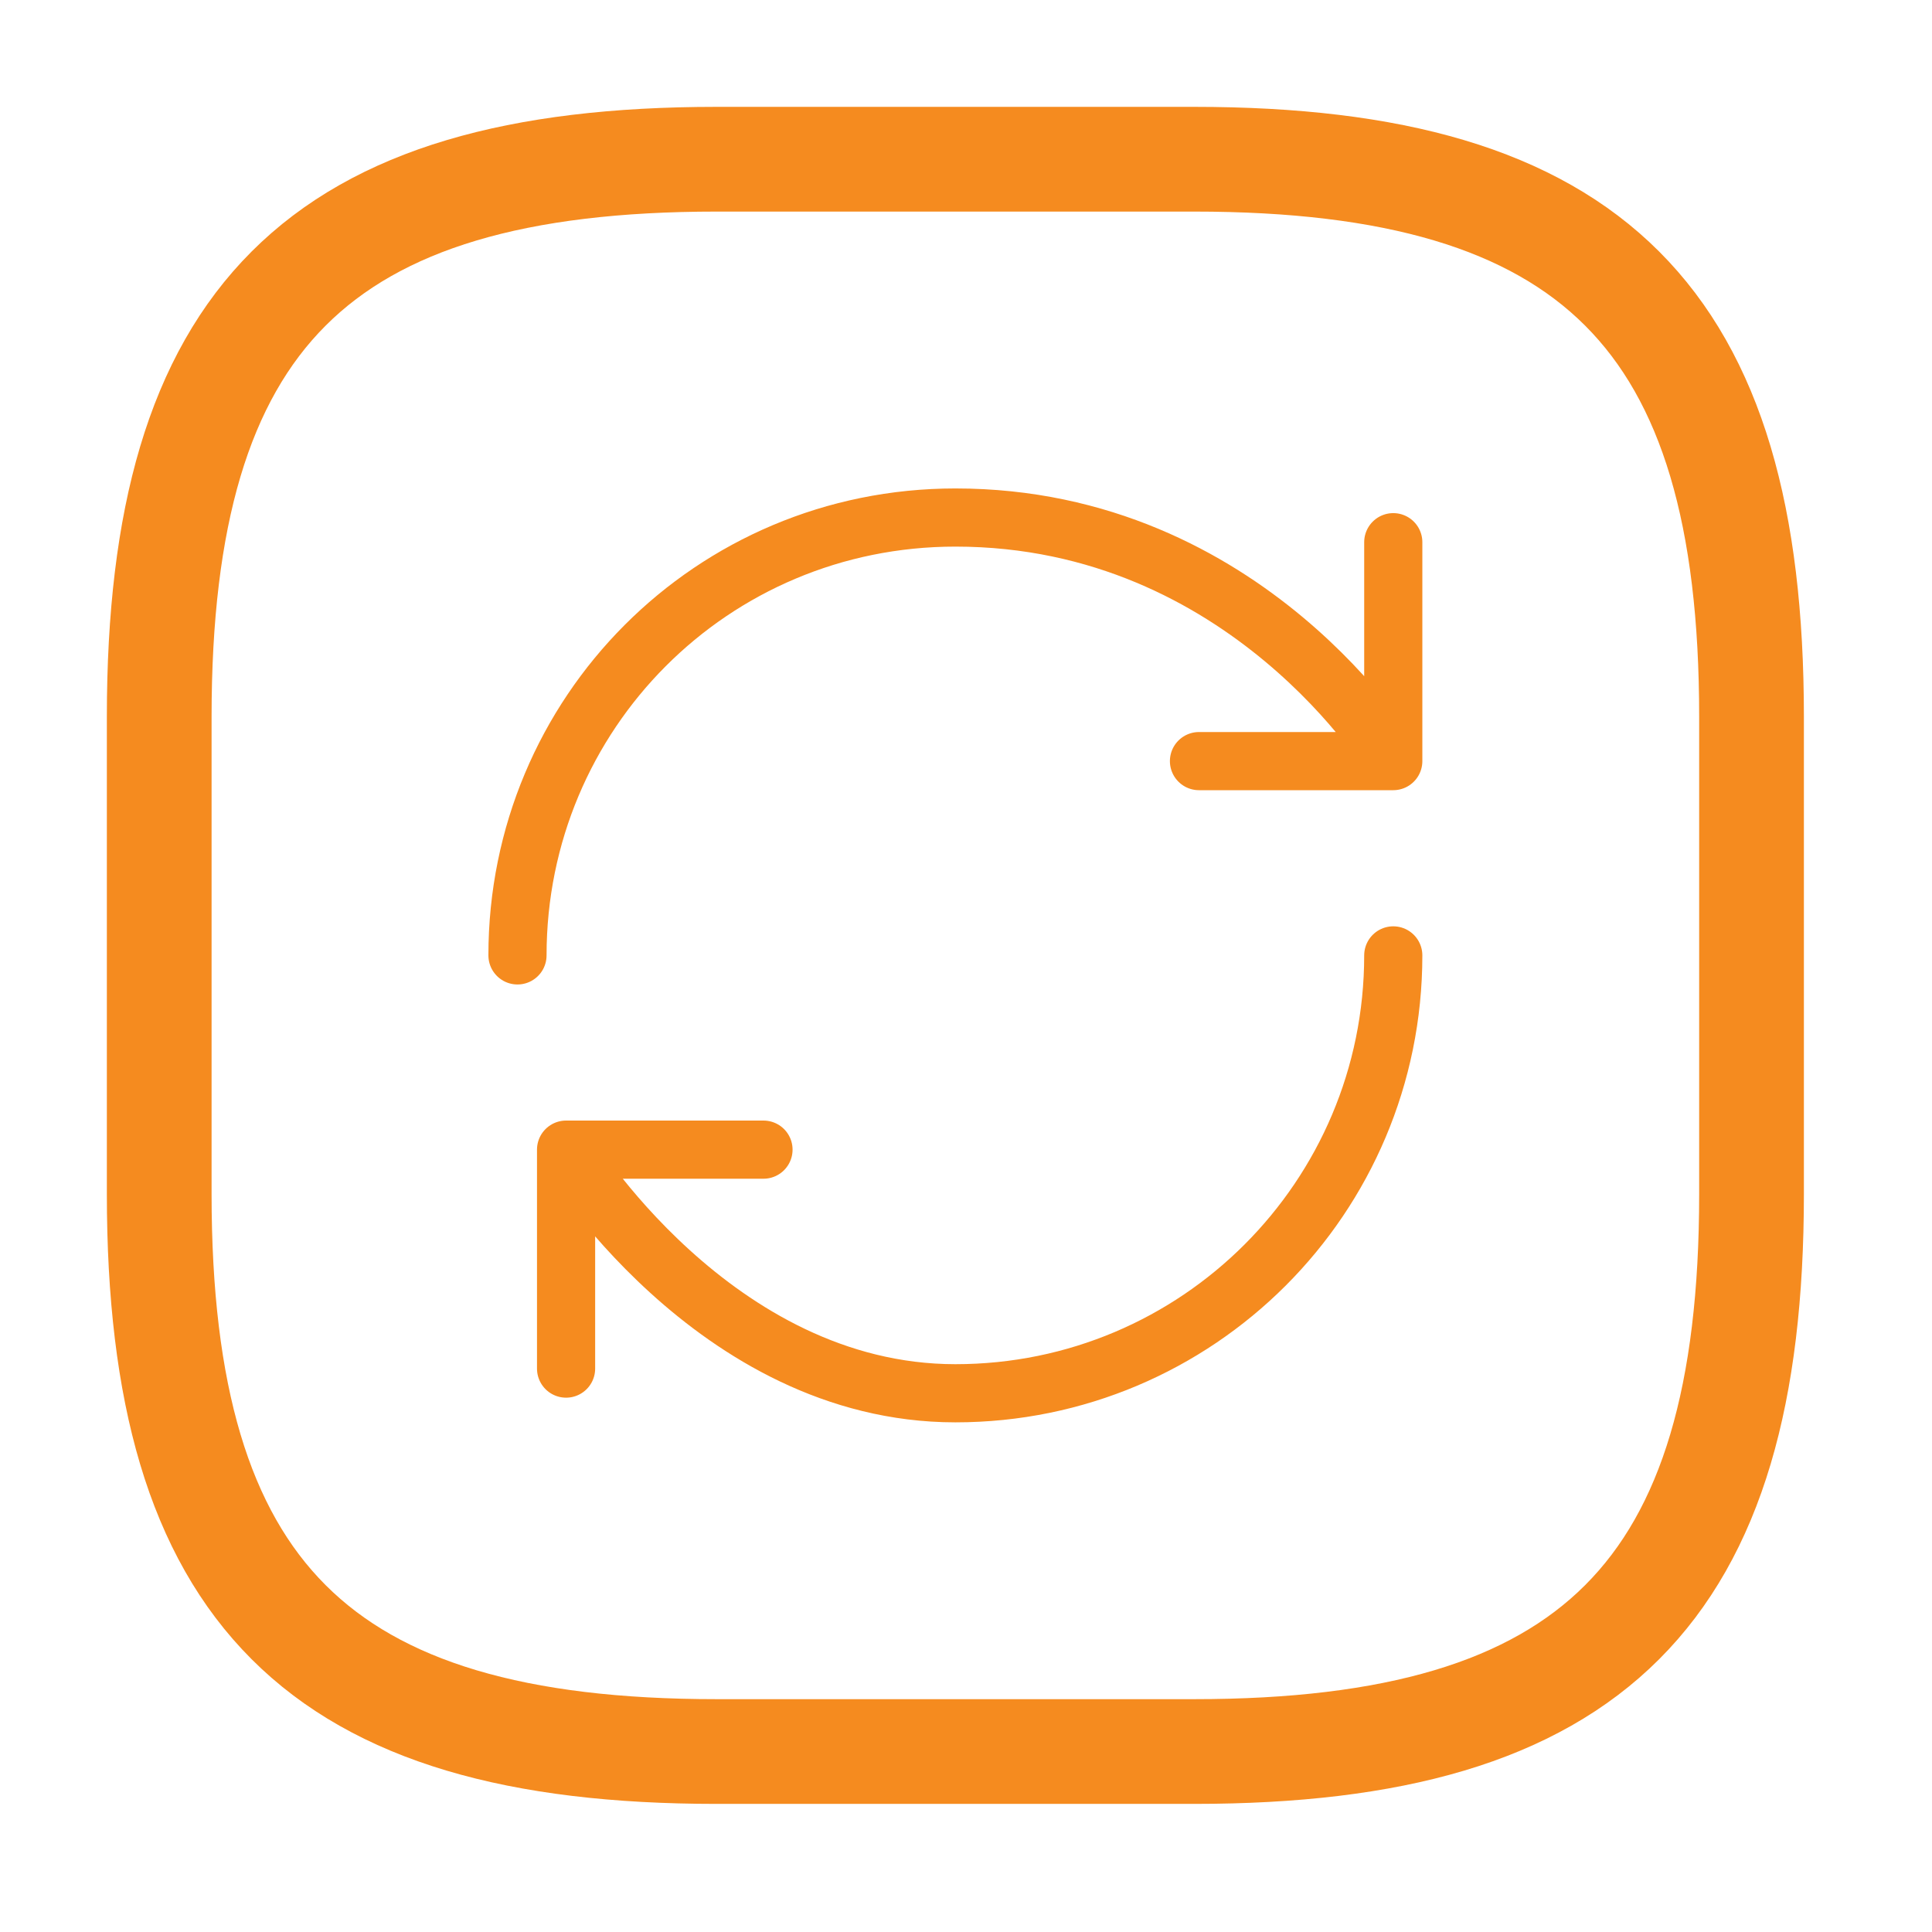
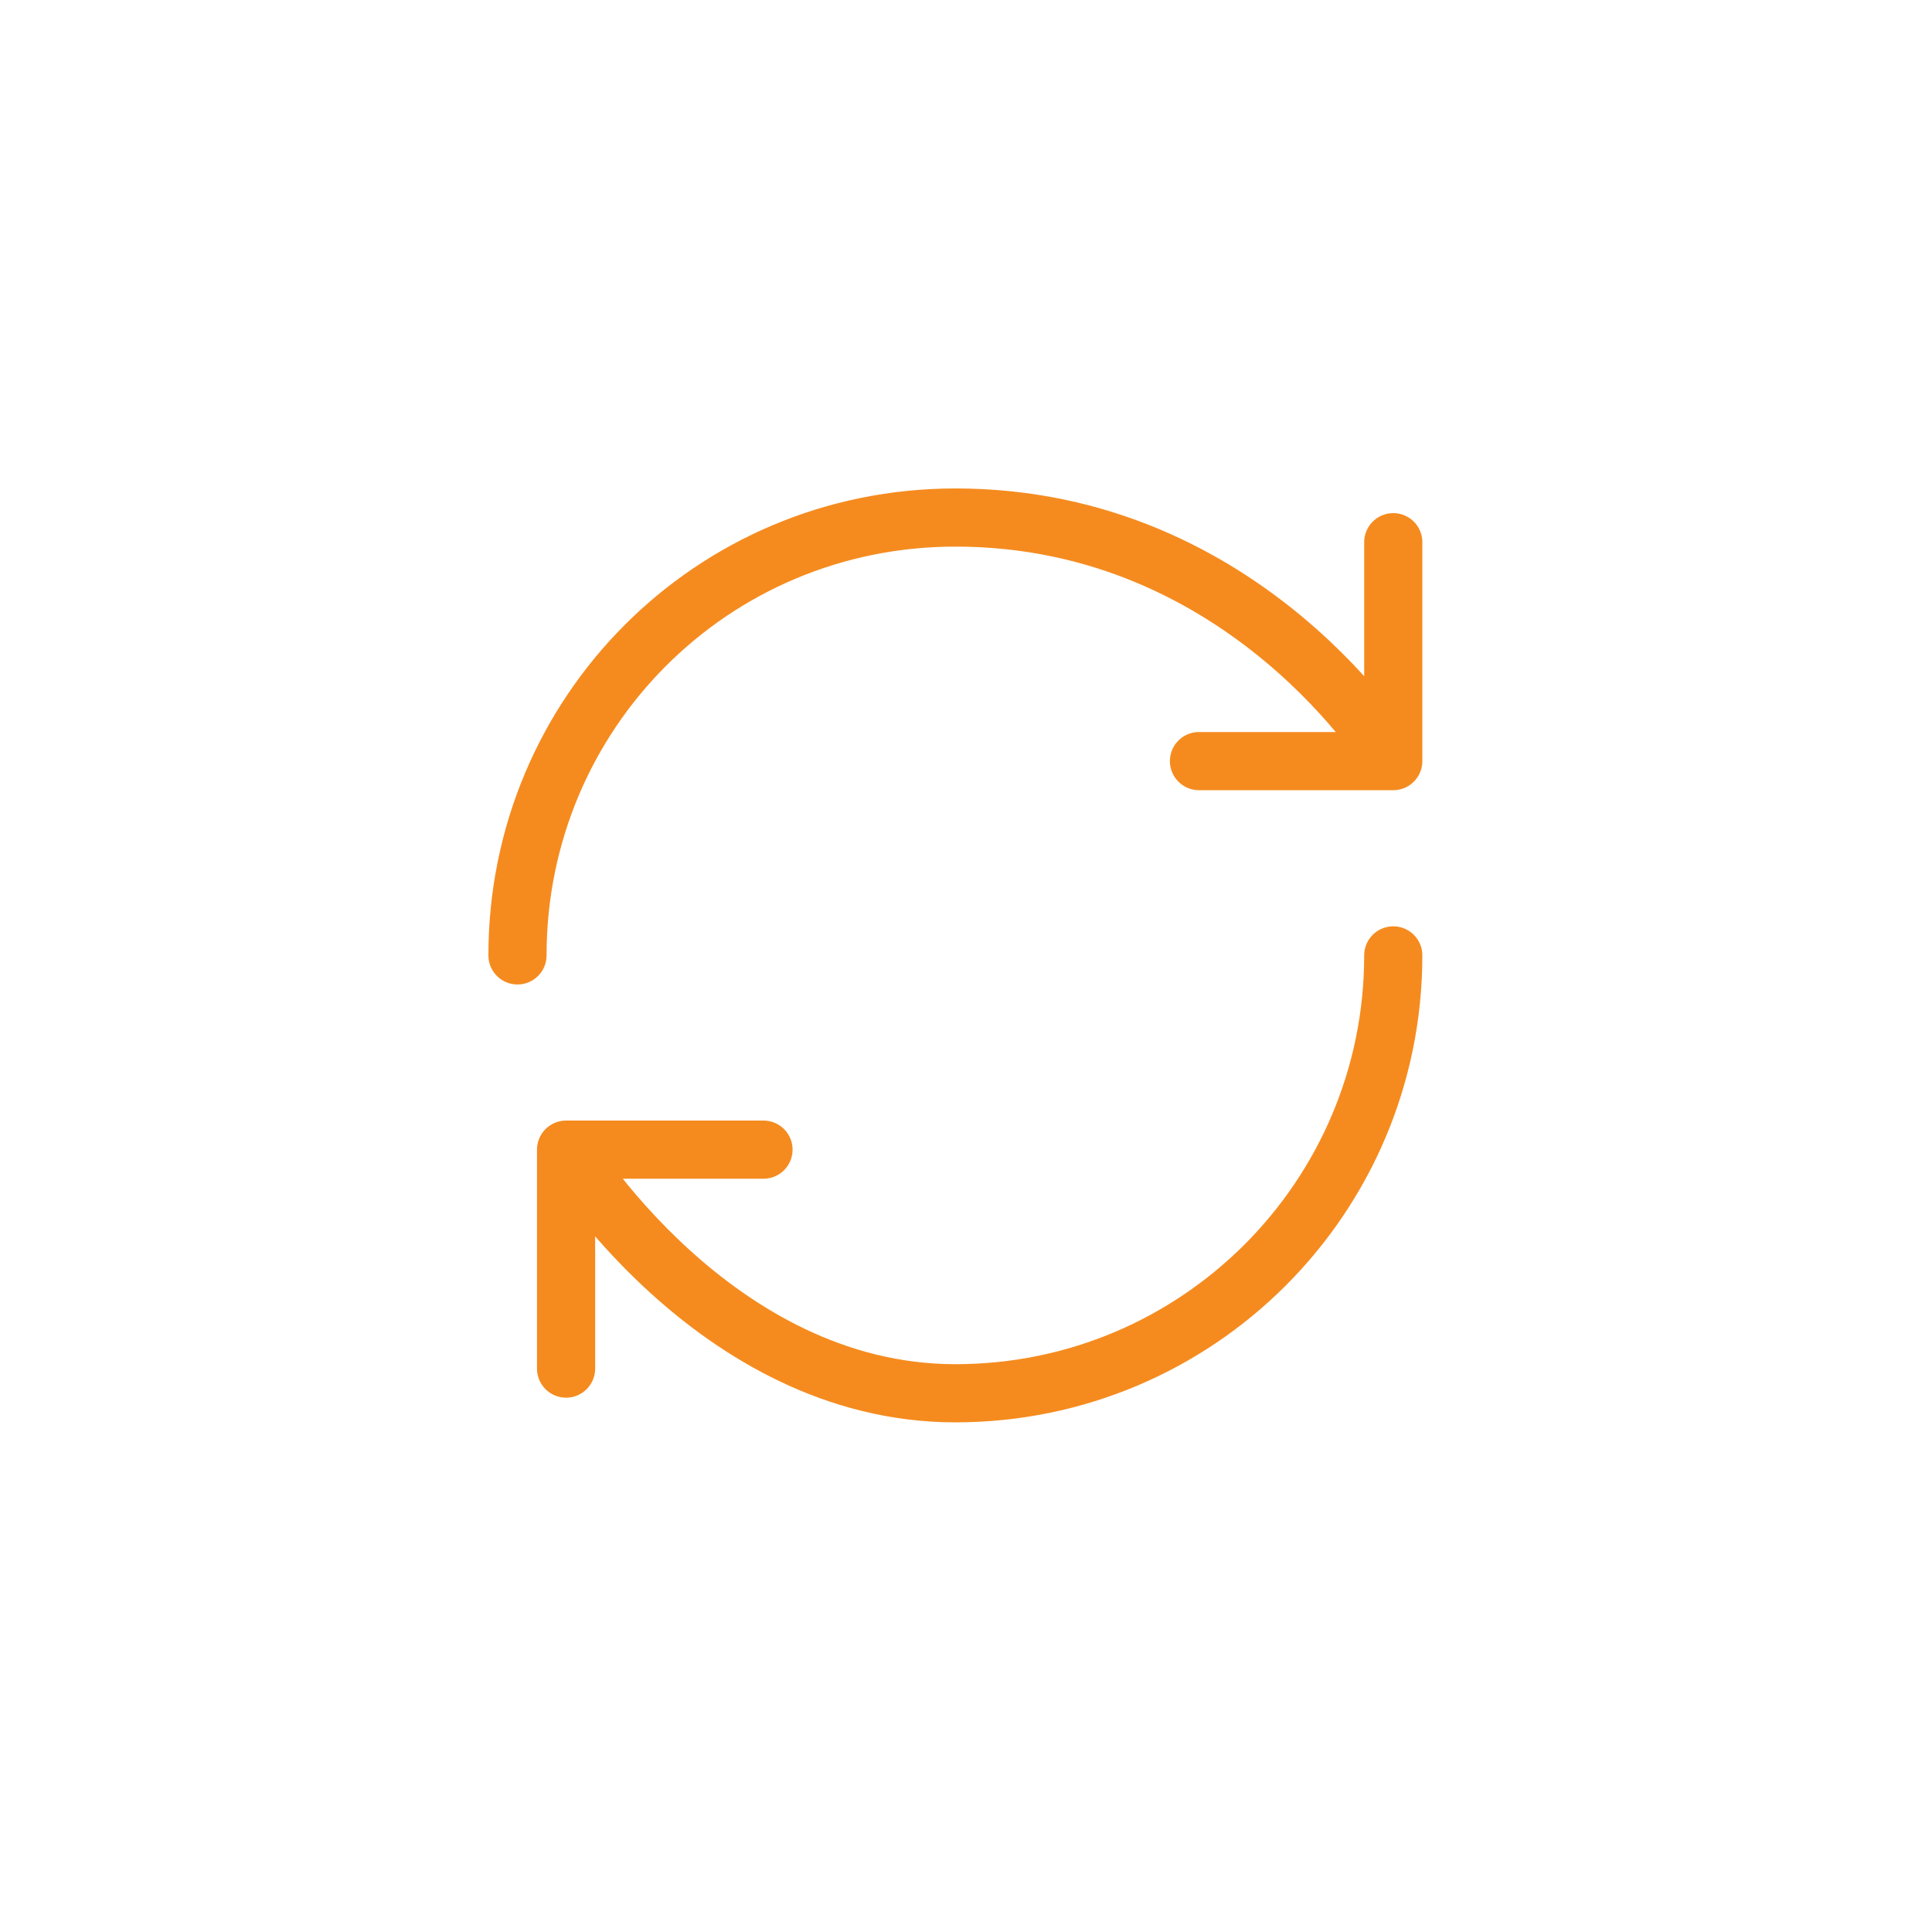
<svg xmlns="http://www.w3.org/2000/svg" width="39" height="39" viewBox="0 0 39 39" fill="none">
-   <path d="M14.464 35.357H24.107C32.143 35.357 35.357 32.143 35.357 24.107V14.464C35.357 6.429 32.143 3.214 24.107 3.214H14.464C6.429 3.214 3.214 6.429 3.214 14.464V24.107C3.214 32.143 6.429 35.357 14.464 35.357Z" stroke="#F58B1F" stroke-width="2.114" stroke-linecap="round" stroke-linejoin="round" />
  <path d="M28.125 19.286C28.125 24.172 24.171 28.125 19.286 28.125C14.4 28.125 11.427 23.207 11.427 23.207M11.427 23.207H15.412M11.427 23.207V27.627M10.446 19.286C10.446 14.4 14.368 10.447 19.286 10.447C25.184 10.447 28.125 15.364 28.125 15.364M28.125 15.364V10.945M28.125 15.364H24.203" stroke="#F58B1F" stroke-width="1.174" stroke-linecap="round" stroke-linejoin="round" />
</svg>